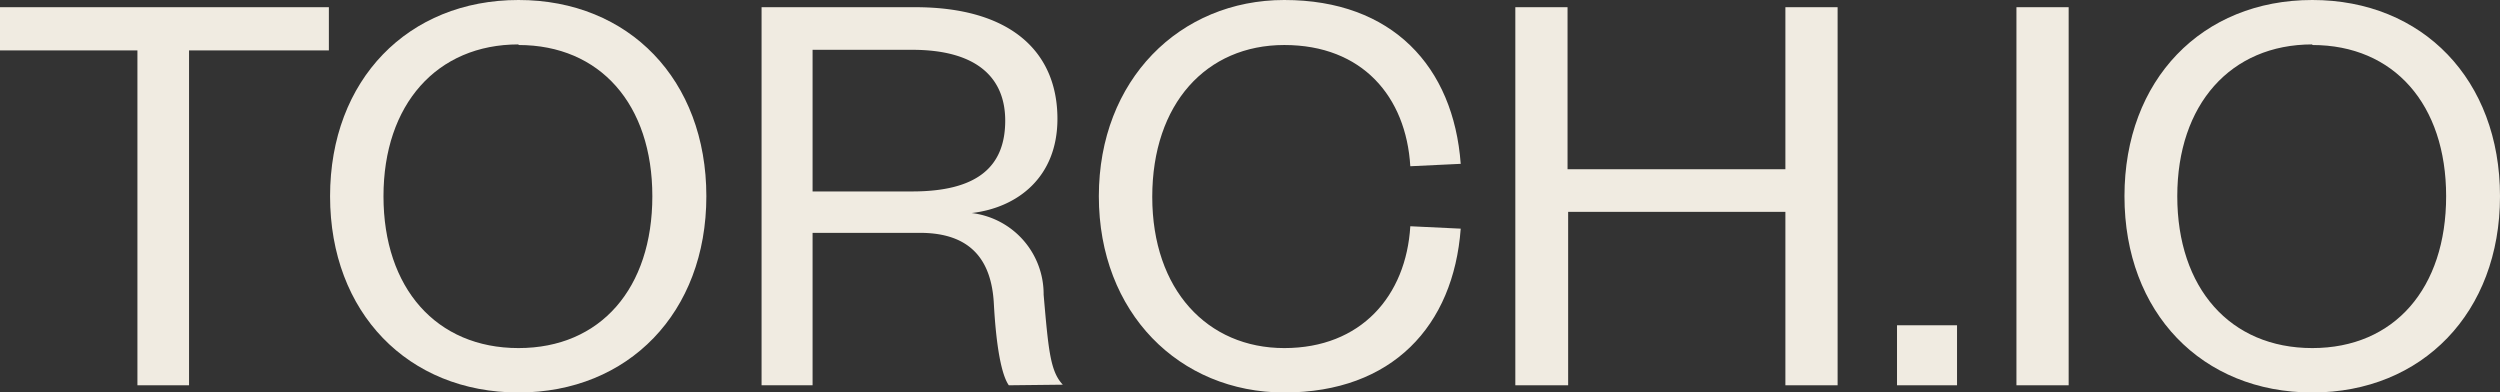
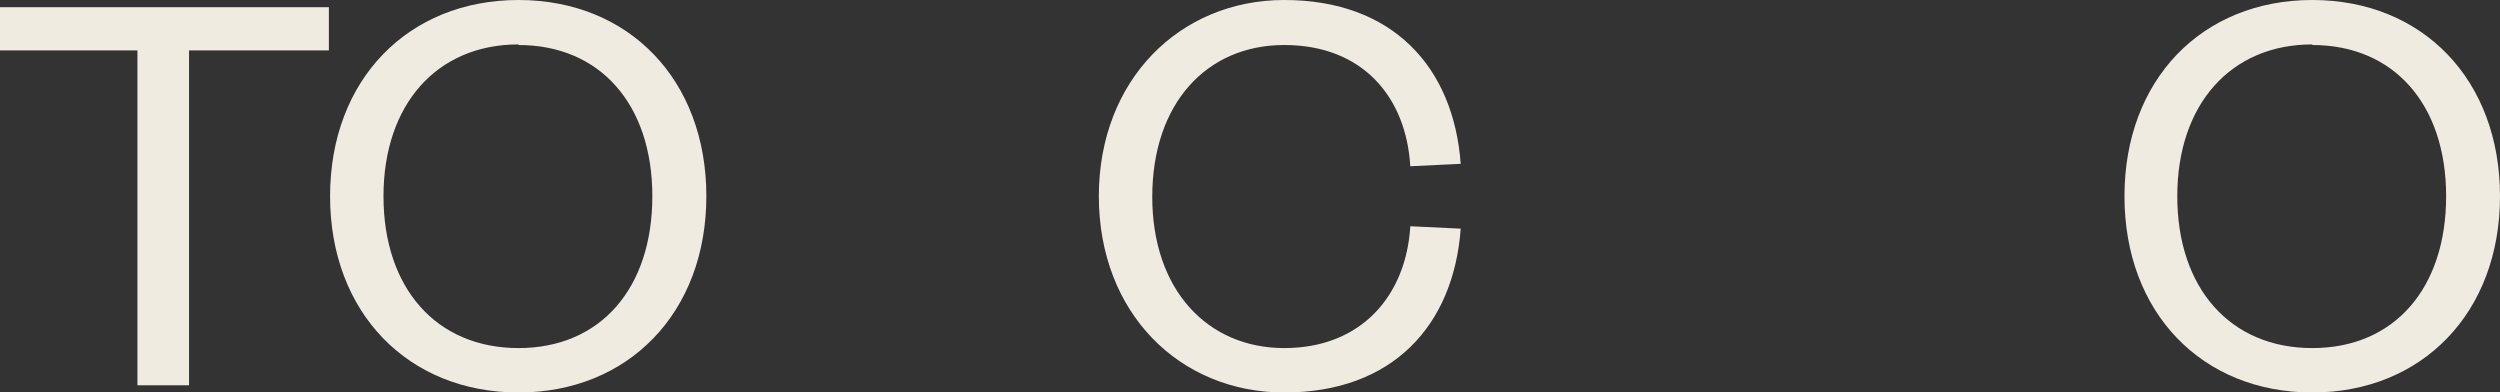
<svg xmlns="http://www.w3.org/2000/svg" viewBox="0 0 166.63 26.16">
  <rect x="0" y="0" width="166.63" height="26.16" fill="#333333" stroke="none" />
  <defs>
    <style>.cls-1{fill:#f0ebe1;}</style>
  </defs>
  <g id="Layer_2" data-name="Layer 2">
    <g id="HOME_artboard_2" data-name="HOME_artboard 2">
      <g id="footer">
        <path class="cls-1" d="M9.16,25.68V3.36H0V.48H21.92V3.36H12.6V25.68Z" />
        <path class="cls-1" d="M34.56,26.16C27.2,26.16,22,20.84,22,13.08S27.2,0,34.56,0,47.08,5.32,47.08,13.08,41.88,26.16,34.56,26.16Zm0-23.2c-5.44,0-9,4-9,10.12s3.52,10.12,9,10.12,8.92-4,8.92-10.12S40,3,34.56,3Z" />
-         <path class="cls-1" d="M67.24,25.68c-.48-.68-.84-2.52-1-5.48-.16-2.8-1.48-4.68-4.92-4.68H54.16V25.68h-3.4V.48H61c6.4,0,9.48,3,9.48,7.44,0,3.88-2.64,5.92-5.72,6.28a5.44,5.44,0,0,1,4.8,5.44c.32,3.68.44,5.12,1.28,6ZM60.8,12.76c4.28,0,6.2-1.6,6.2-4.72,0-2.88-1.92-4.72-6.2-4.72H54.16v9.44Z" />
        <path class="cls-1" d="M85.6,0c7.2,0,11.28,4.44,11.76,10.92L94,11.08C93.72,6.44,90.8,3,85.6,3s-8.8,3.92-8.8,10.12S80.48,23.2,85.6,23.2s8.12-3.48,8.4-8.12l3.36.16c-.48,6.48-4.56,10.92-11.76,10.92-7,0-12.36-5.32-12.36-13.08S78.64,0,85.6,0Z" />
-         <path class="cls-1" d="M101,25.68V.48h3.48v10.8H119V.48h3.48v25.2H119V14.12H104.52V25.68Z" />
-         <path class="cls-1" d="M126.44,21.68h4v4h-4Z" />
-         <path class="cls-1" d="M137.88.48v25.2H134.4V.48Z" />
        <path class="cls-1" d="M154.12,26.16c-7.36,0-12.52-5.32-12.52-13.08S146.76,0,154.12,0s12.51,5.32,12.51,13.08S161.44,26.16,154.12,26.16Zm0-23.2c-5.44,0-9,4-9,10.12s3.52,10.12,9,10.12,8.92-4,8.92-10.12S159.56,3,154.12,3Z" />
      </g>
    </g>
  </g>
</svg>